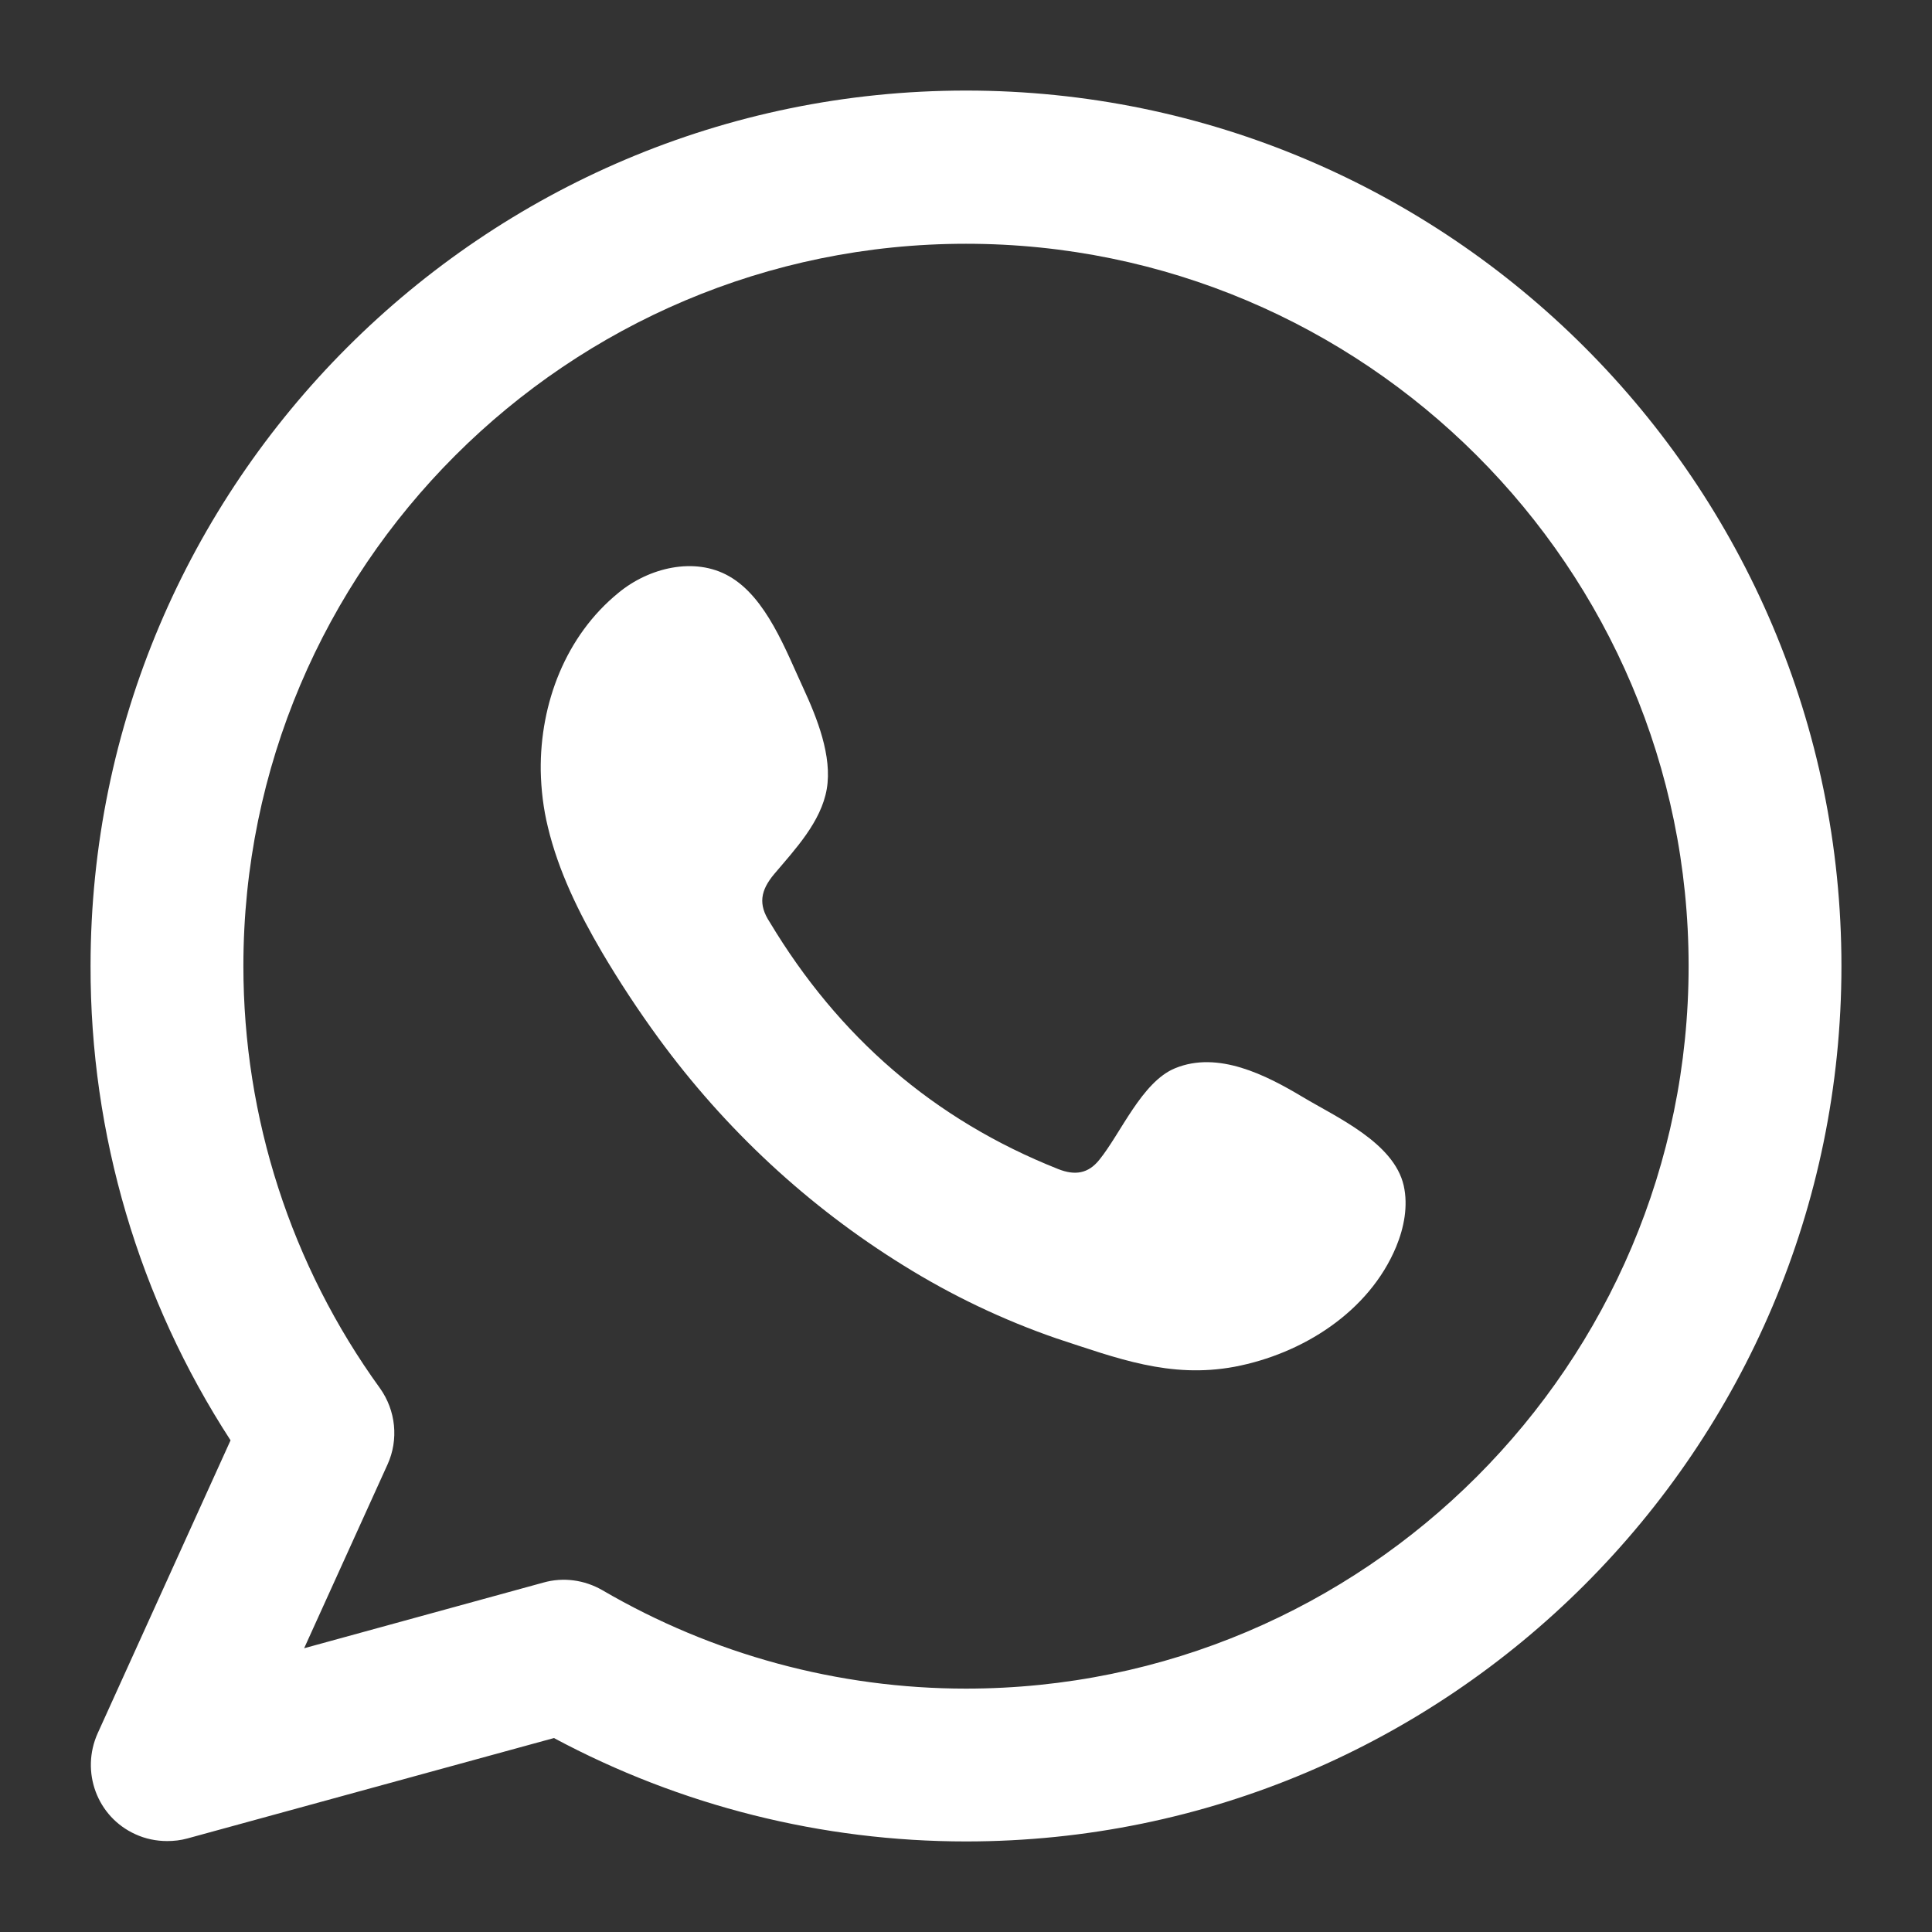
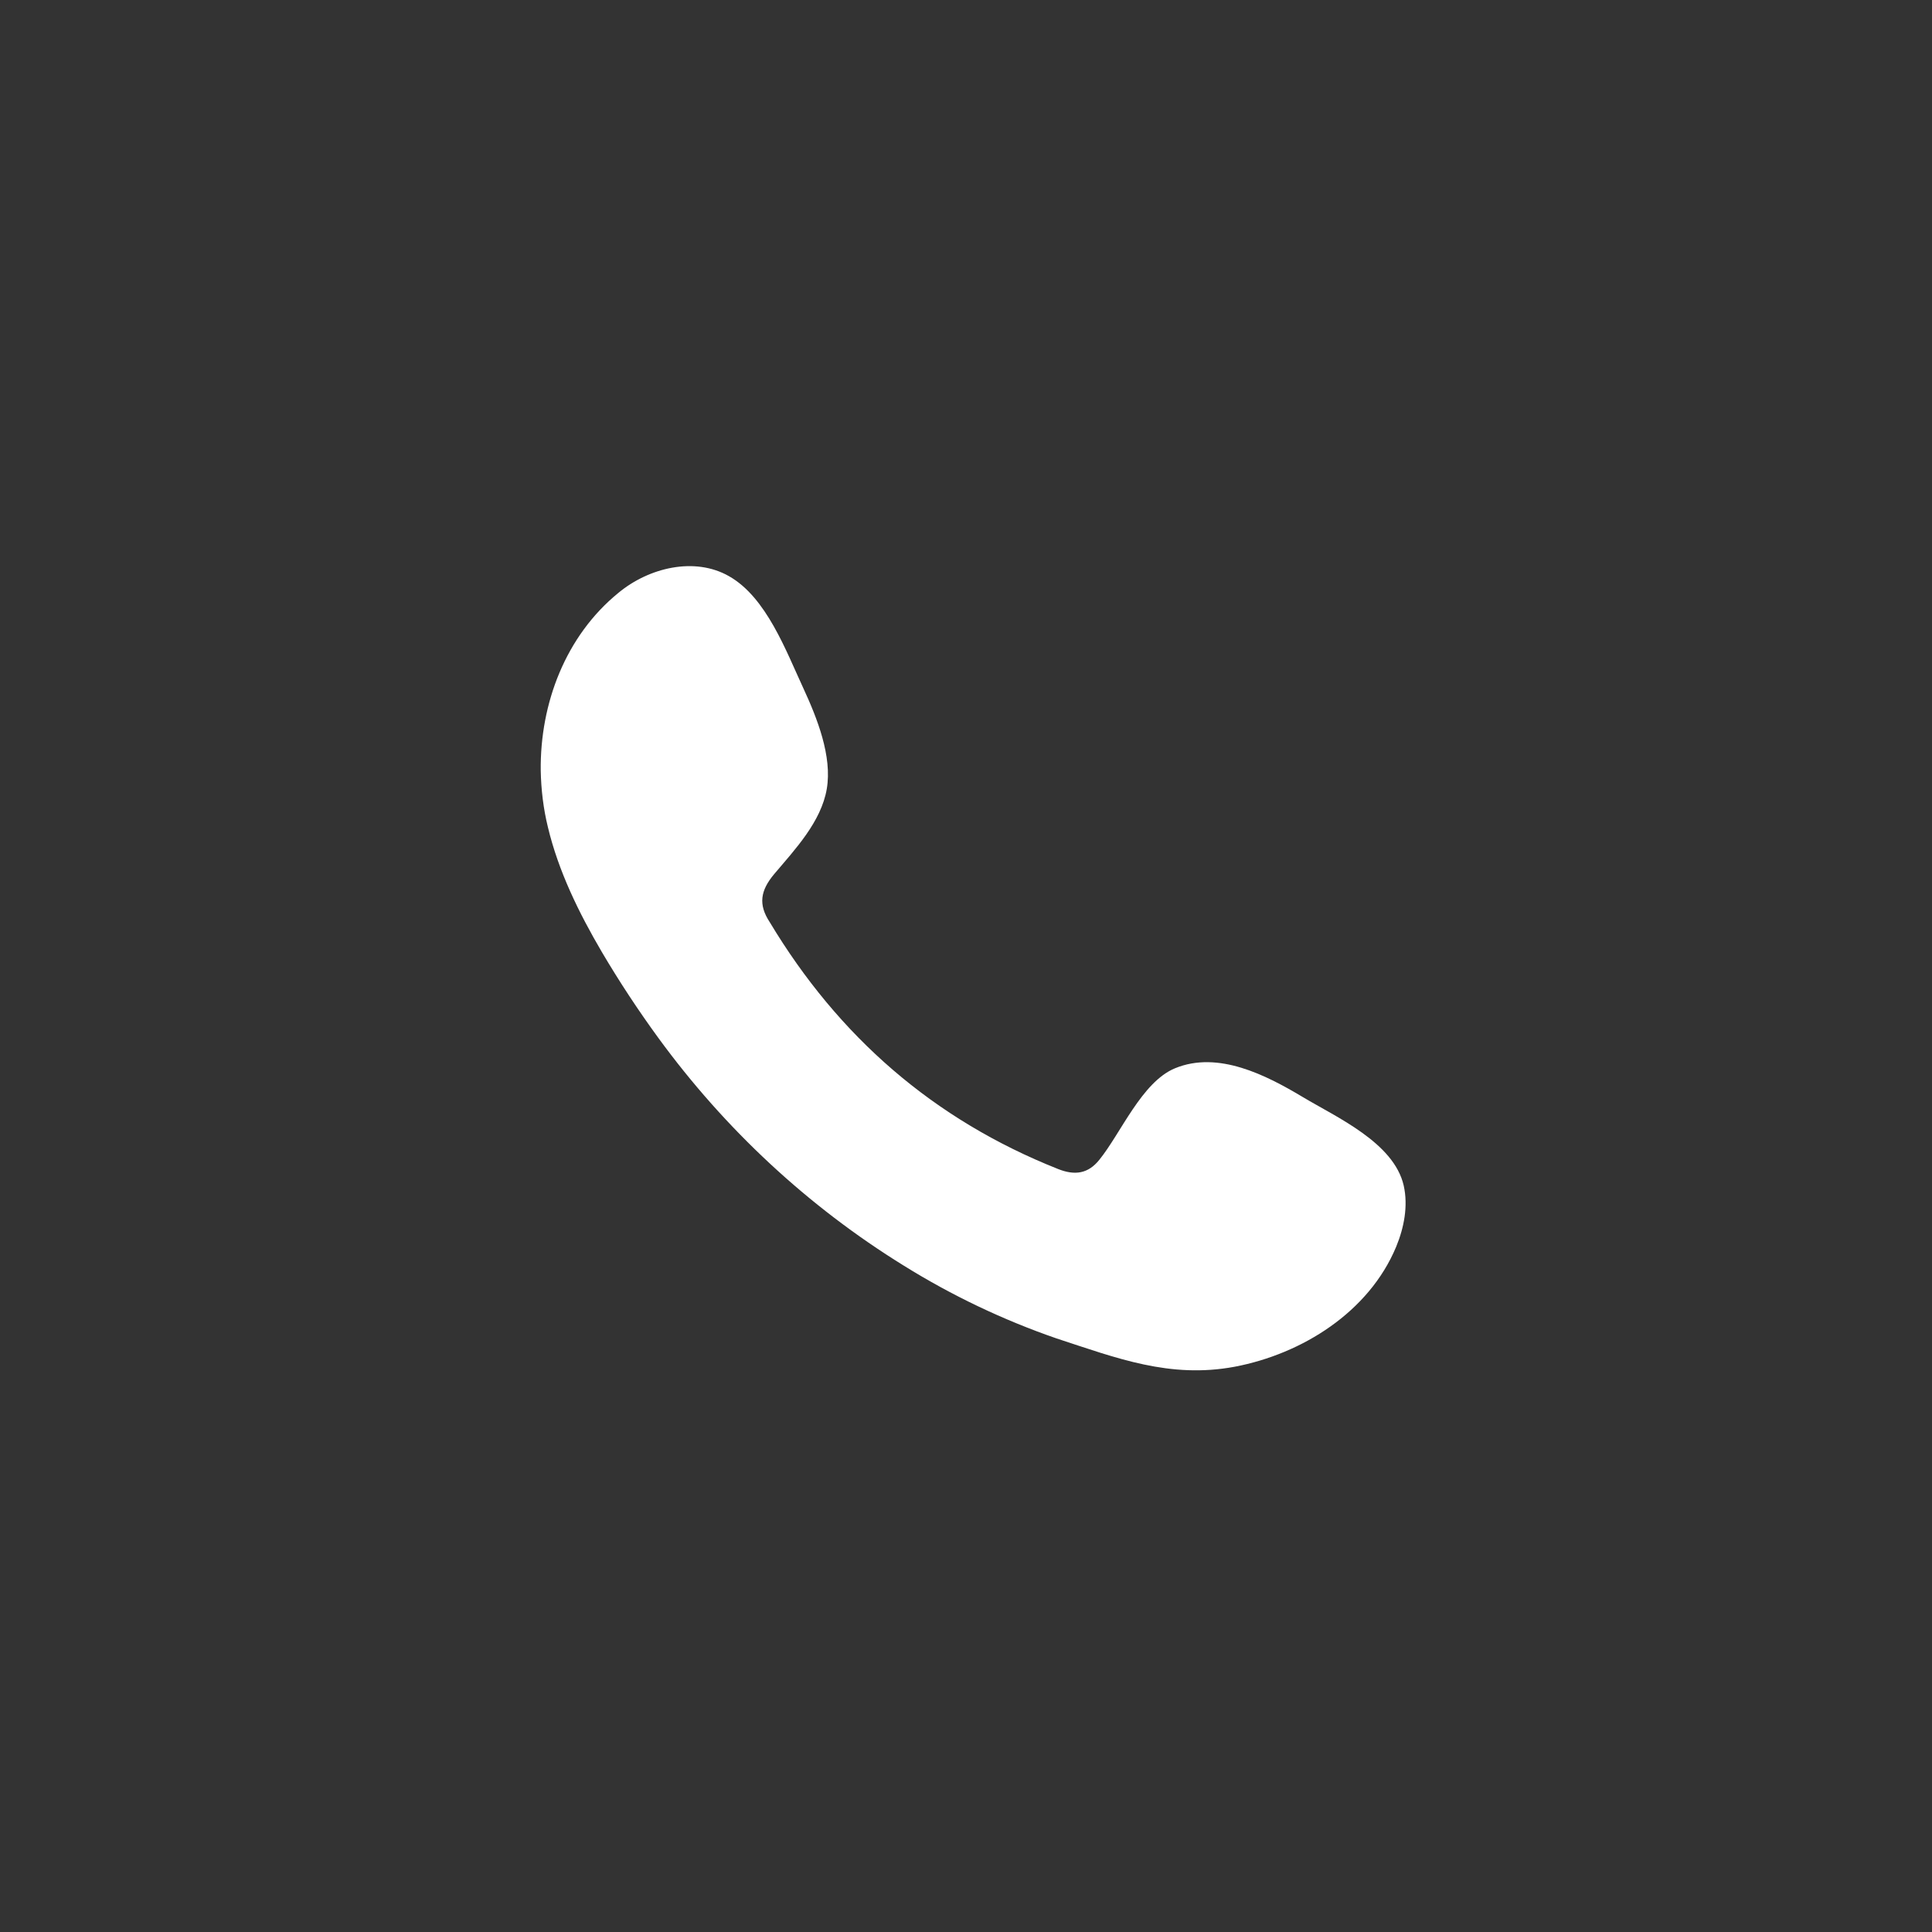
<svg xmlns="http://www.w3.org/2000/svg" width="512" height="512" viewBox="0 0 512 512" fill="none">
  <rect x="0" y="0" width="512" height="512" fill="#333333" stroke="none" />
-   <path fill-rule="evenodd" clip-rule="evenodd" d="M256 24C128.1 24 24 128.1 24 256C23.9 300.6 36.8 344.3 61.1 381.7L25.9 459.3C21.3 469.5 25.7 481.5 35.9 486.1C38.5 487.3 41.4 487.9 44.3 487.9C46.1 487.9 47.9 487.7 49.7 487.2L146.8 460.6C180.4 478.6 217.9 488 256 488C383.9 488 488 383.9 488 256C488 128.1 383.9 24 256 24ZM256 447.5C222.1 447.5 188.9 438.5 159.6 421.4C154.9 418.7 149.3 417.9 144 419.4L80.6 436.8L102.7 388.1C105.7 381.5 104.9 373.8 100.7 367.9C77.1 335.3 64.5 296.2 64.5 256C64.5 150.4 150.4 64.6 256 64.6C361.6 64.6 447.5 150.4 447.5 256C447.5 361.6 361.6 447.5 256 447.5Z" fill="white" />
  <path fill-rule="evenodd" clip-rule="evenodd" d="M345.2 290.7C335.5 284.9 322.8 278.4 311.4 283.1C302.6 286.7 297 300.4 291.3 307.4C288.4 311 284.9 311.6 280.4 309.8C247.4 296.7 222.2 274.7 204 244.4C200.9 239.7 201.5 236 205.2 231.6C210.7 225.1 217.6 217.8 219.1 209.1C220.6 200.4 216.5 190.2 212.9 182.4C208.3 172.5 203.1 158.3 193.2 152.7C184.1 147.5 172 150.4 163.9 157.1C149.9 168.5 143.1 186.4 143.3 204.2C143.4 209.3 144 214.3 145.2 219.2C148 230.9 153.4 241.9 159.5 252.3C164.1 260.1 169.1 267.7 174.5 275.1C192.1 299.2 214.1 319.7 239.5 335.4C252.2 343.3 265.8 349.8 280 354.7C295.9 359.9 310 365.4 327.2 362.2C345.1 358.8 362.8 347.7 370 330.4C372.1 325.3 373.2 319.6 372 314.2C369.4 302.8 354.2 296.1 345.2 290.7Z" fill="white" />
</svg>